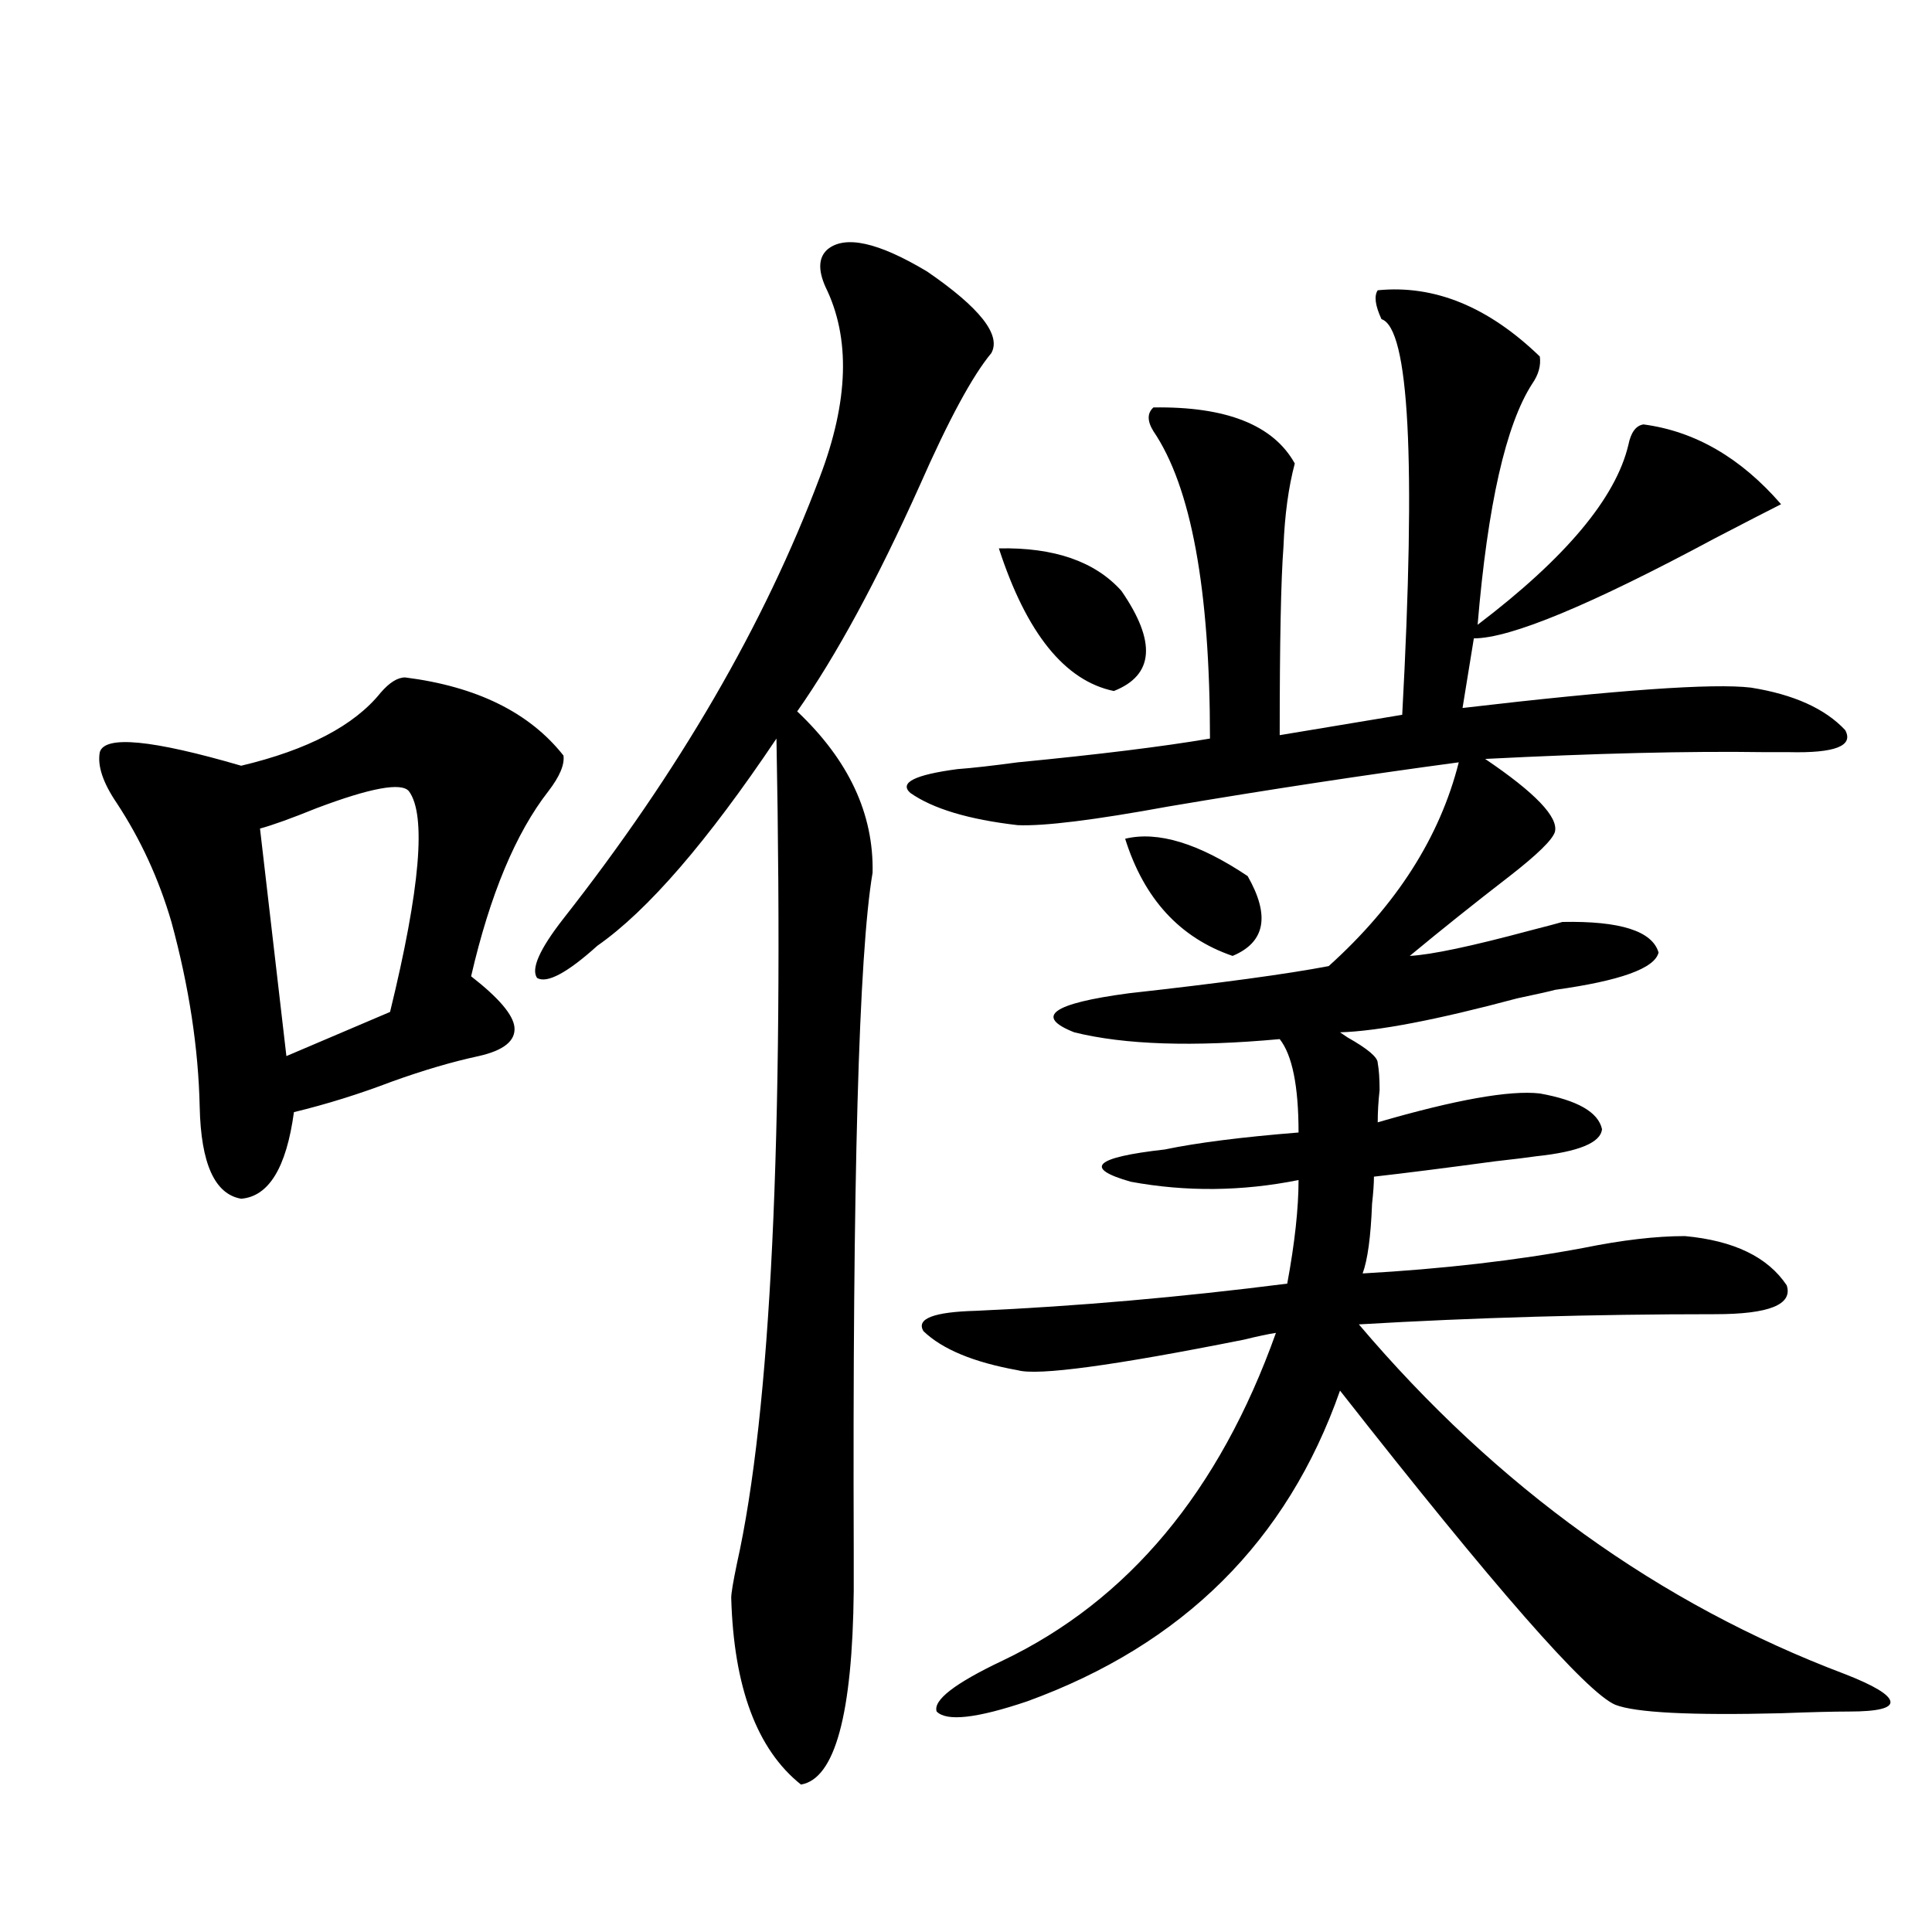
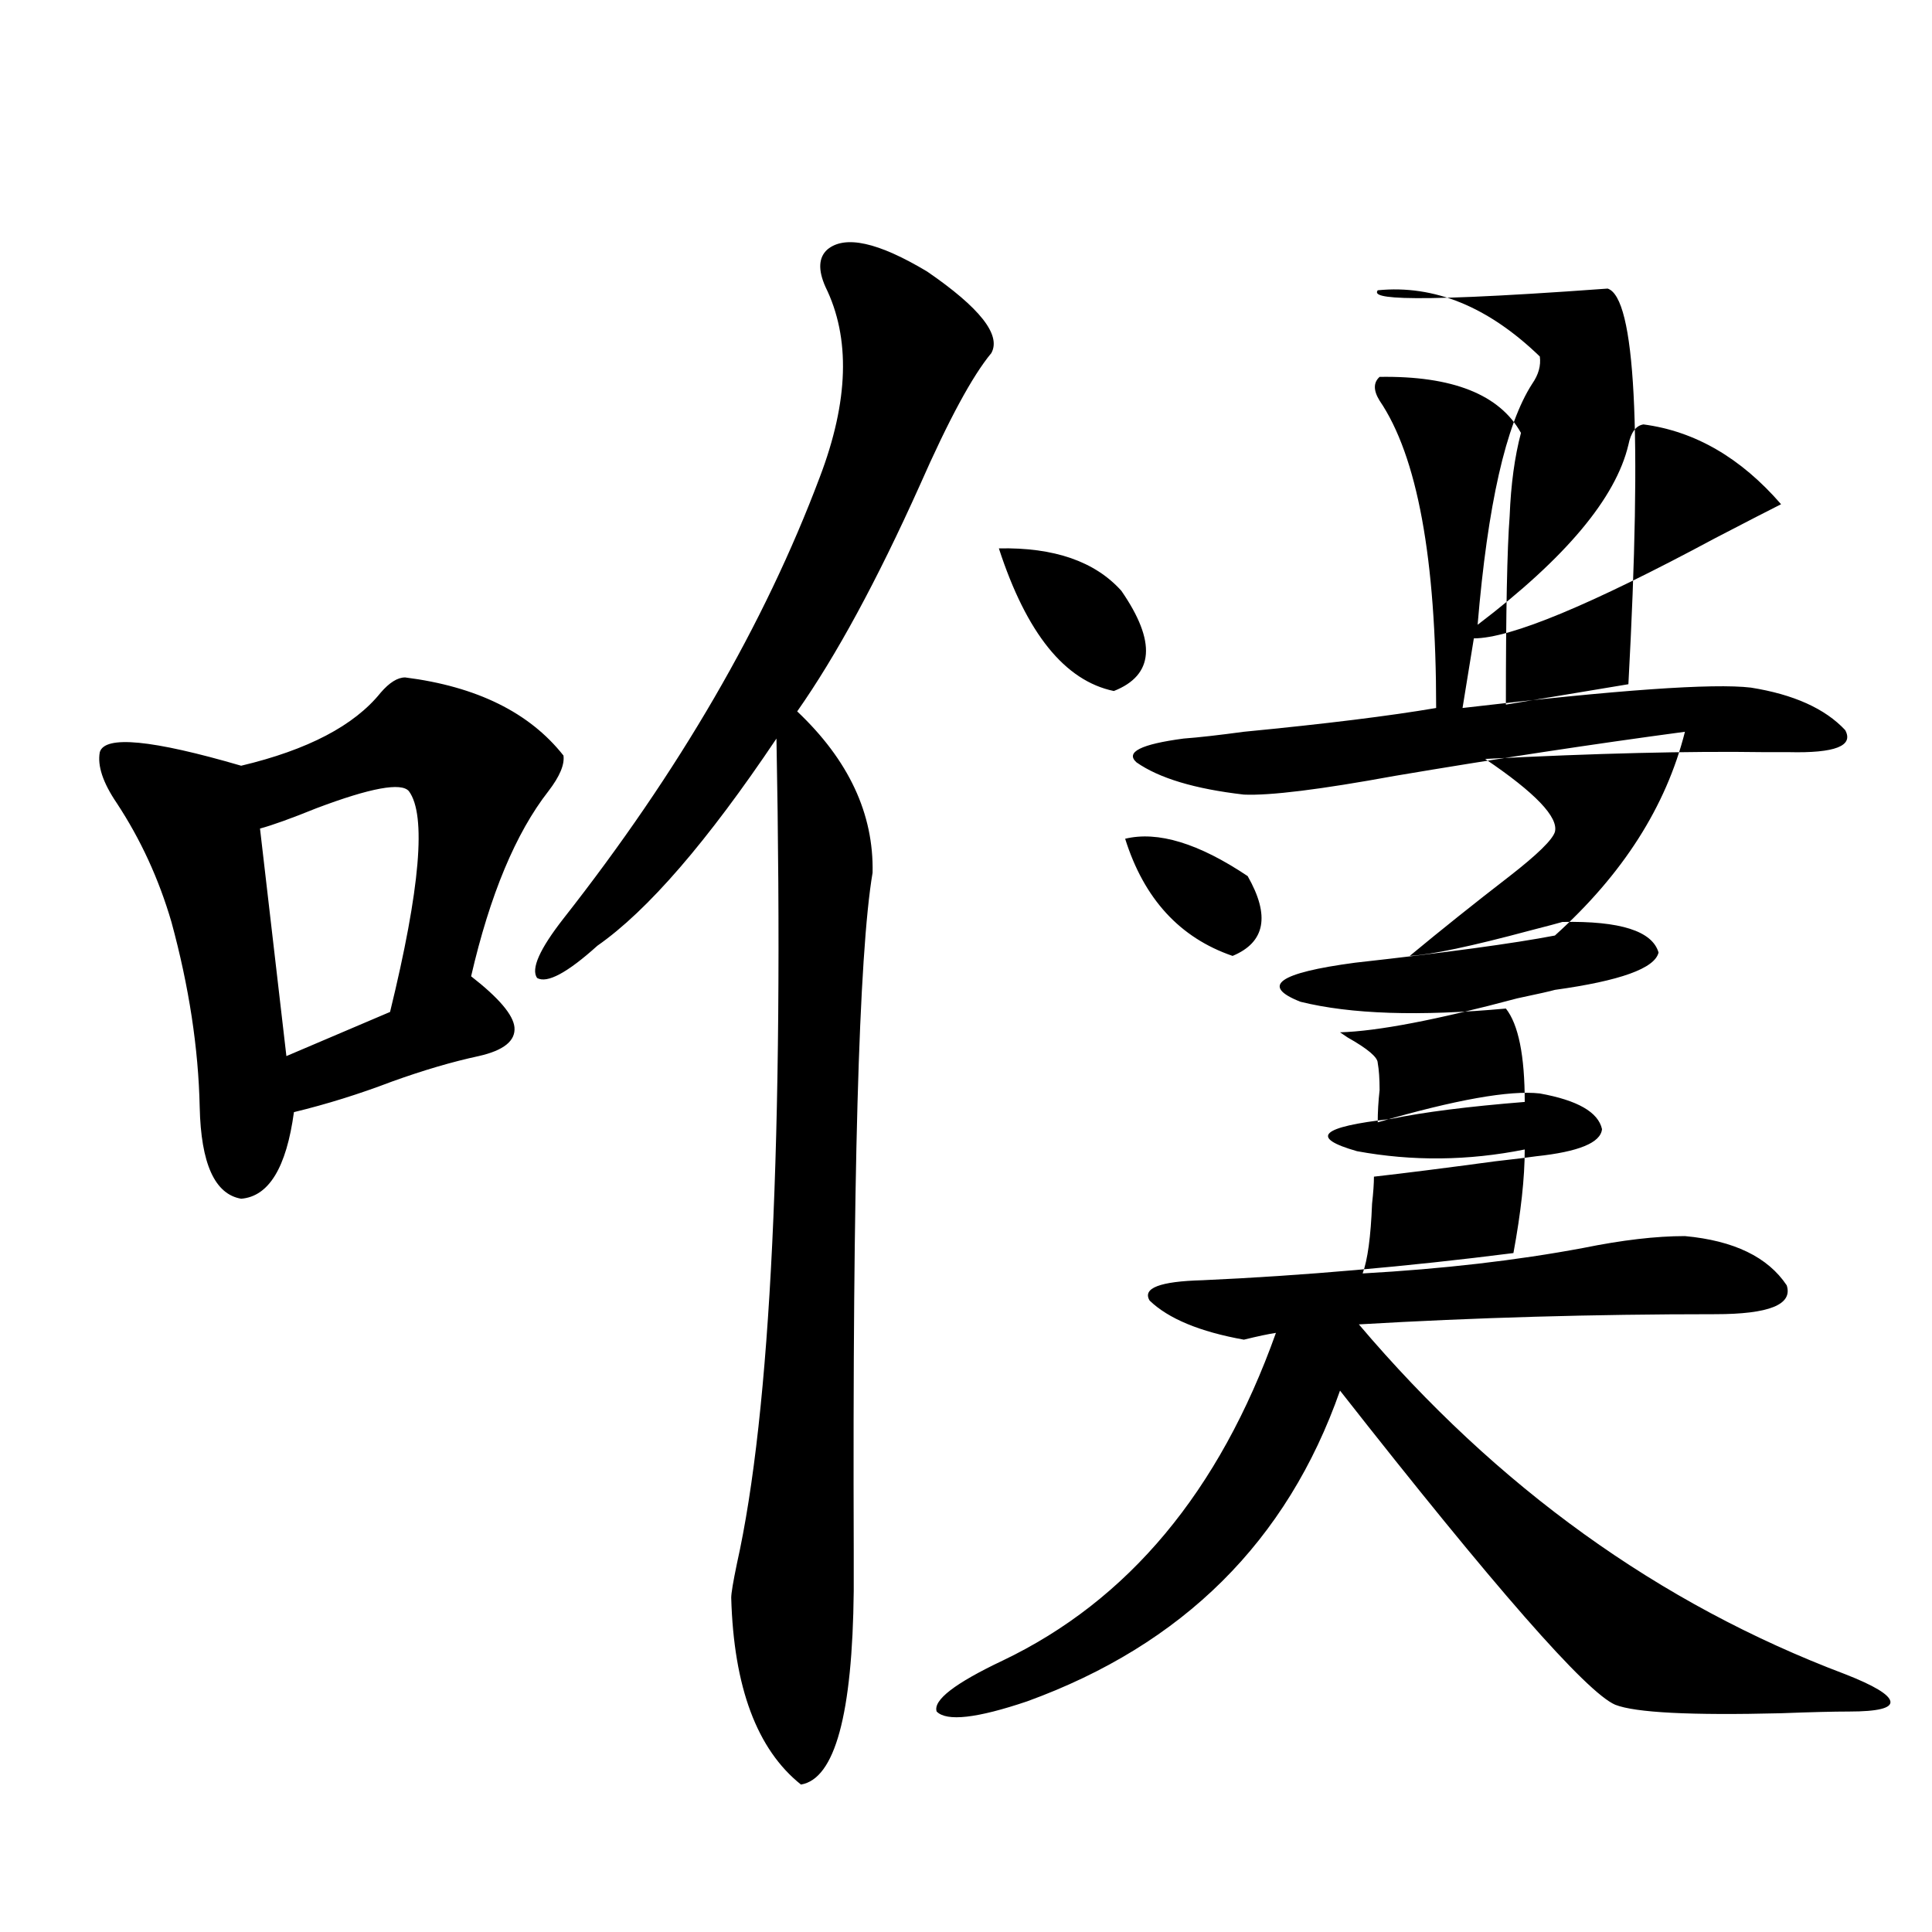
<svg xmlns="http://www.w3.org/2000/svg" version="1.1" id="图层_1" x="0px" y="0px" width="1000px" height="1000px" viewBox="0 0 1000 1000" enable-background="new 0 0 1000 1000" xml:space="preserve">
-   <path d="M209.702,350.637c37.072,4.697,64.389,18.169,81.949,40.43c0.641,4.697-1.951,10.85-7.805,18.457  c-16.92,21.685-30.243,53.613-39.999,95.801c14.299,11.138,21.783,19.927,22.438,26.367c0.641,7.031-5.533,12.017-18.536,14.941  c-13.658,2.939-28.627,7.334-44.877,13.184c-16.92,6.455-33.825,11.729-50.73,15.82c-3.902,28.716-13.018,43.657-27.316,44.824  c-13.658-2.334-20.822-18.154-21.463-47.461c-0.655-30.459-5.533-62.402-14.634-95.801c-6.509-22.261-15.944-42.764-28.292-61.523  c-7.164-10.547-10.091-19.336-8.78-26.367c2.592-8.789,26.981-6.44,73.169,7.031c34.466-8.198,58.535-20.791,72.193-37.793  C201.563,353.273,205.8,350.637,209.702,350.637z M211.653,409.523c-3.902-4.683-19.847-1.758-47.804,8.789  c-13.018,5.273-22.773,8.789-29.268,10.547l13.658,117.773l53.657-22.852C217.507,459.924,220.754,421.828,211.653,409.523z   M428.233,129.152c9.101-7.607,26.341-3.804,51.706,11.426c27.316,18.76,38.368,32.822,33.17,42.188  c-9.756,11.729-22.118,34.58-37.072,68.555c-22.118,49.219-43.261,88.193-63.413,116.895c26.661,25.2,39.664,53.037,39.023,83.496  c-7.164,42.188-10.411,159.385-9.756,351.563c0,9.971,0,16.699,0,20.215c-0.655,63.858-9.756,97.257-27.316,100.195  c-22.773-18.168-34.801-50.399-36.097-96.68c0-2.334,0.976-8.198,2.927-17.578c17.561-78.511,24.39-220.894,20.487-427.148  c-35.776,53.325-66.675,89.072-92.681,107.227c-15.609,14.063-26.021,19.639-31.219,16.699c-3.262-4.683,1.296-14.941,13.658-30.762  c59.831-76.162,104.053-152.339,132.68-228.516c14.954-39.248,15.93-72.07,2.927-98.438  C423.355,139.699,423.676,133.259,428.233,129.152z M713.104,150.246c29.268-2.925,57.225,8.501,83.9,34.277  c0.641,4.697-0.655,9.38-3.902,14.063c-13.658,21.094-23.094,62.705-28.292,124.805c45.518-34.565,71.538-65.615,78.047-93.164  c1.296-6.44,3.902-9.956,7.805-10.547c26.661,3.516,50.396,17.29,71.218,41.309c-5.854,2.939-17.24,8.789-34.146,17.578  c-64.389,34.58-106.019,51.855-124.875,51.855l-5.854,36.035c79.998-9.365,129.753-12.881,149.265-10.547  c22.104,3.516,38.368,10.85,48.779,21.973c4.543,8.213-5.213,12.017-29.268,11.426c-2.606,0-6.829,0-12.683,0  c-39.023-0.576-87.162,0.591-144.387,3.516c26.006,17.578,38.048,30.186,36.097,37.793c-1.311,4.106-9.115,11.729-23.414,22.852  c-18.216,14.063-35.456,27.837-51.706,41.309c11.052-0.576,31.859-4.971,62.438-13.184c9.101-2.334,14.634-3.804,16.585-4.395  c29.908-0.576,46.493,4.697,49.755,15.82c-1.951,8.213-19.847,14.653-53.657,19.336c-1.951,0.591-8.46,2.061-19.512,4.395  c-41.63,11.138-72.193,17.002-91.705,17.578l3.902,2.637c10.396,5.864,15.609,10.259,15.609,13.184  c0.641,3.516,0.976,8.213,0.976,14.063c-0.655,5.864-0.976,11.426-0.976,16.699c40.319-11.714,68.291-16.699,83.9-14.941  c19.512,3.516,30.243,9.668,32.194,18.457c-0.655,7.031-12.042,11.729-34.146,14.063c-3.902,0.591-11.066,1.47-21.463,2.637  c-26.021,3.516-46.828,6.152-62.438,7.91c0,3.516-0.335,8.213-0.976,14.063c-0.655,17.002-2.286,29.004-4.878,36.035  c41.615-2.334,79.663-6.729,114.144-13.184c20.152-4.092,37.713-6.152,52.682-6.152c25.365,2.349,42.926,10.85,52.682,25.488  c3.247,9.971-9.115,14.941-37.072,14.941c-63.093,0-124.555,1.758-184.386,5.273c71.538,84.375,155.438,144.718,251.701,181.055  c14.954,5.851,22.759,10.547,23.414,14.063c0.641,3.516-6.509,5.273-21.463,5.273c-7.805,0-19.512,0.289-35.121,0.879  c-46.828,1.168-75.455-0.302-85.852-4.395c-14.969-6.454-62.438-60.645-142.436-162.598  c-27.316,77.935-81.309,131.534-161.947,160.84c-26.021,8.789-41.63,10.547-46.828,5.273c-1.951-5.863,9.421-14.652,34.146-26.367  c65.029-31.063,112.192-87.588,141.46-169.629c-3.902,0.591-9.436,1.758-16.585,3.516c-67.65,13.486-106.674,18.76-117.07,15.82  c-22.773-4.092-39.023-10.835-48.779-20.215c-3.902-6.44,5.198-9.956,27.316-10.547c52.026-2.334,105.684-7.031,160.972-14.063  c3.902-21.094,5.854-38.96,5.854-53.613c-29.268,5.864-58.215,6.152-86.827,0.879c-24.725-7.031-18.871-12.593,17.561-16.699  c16.905-3.516,39.999-6.44,69.267-8.789c0-24.019-3.262-40.127-9.756-48.34c-44.877,4.106-80.333,2.939-106.339-3.516  c-20.822-8.198-11.387-14.941,28.292-20.215c47.469-5.273,81.949-9.956,103.412-14.063c35.121-31.641,57.56-66.797,67.315-105.469  c-48.139,6.455-98.214,14.063-150.24,22.852c-38.383,7.031-64.389,10.259-78.047,9.668c-25.365-2.925-43.901-8.486-55.608-16.699  c-5.854-5.273,2.271-9.365,24.39-12.305c7.805-0.576,18.201-1.758,31.219-3.516c42.271-4.092,75.44-8.198,99.51-12.305  c0-77.344-9.756-130.366-29.268-159.082c-3.262-5.273-3.262-9.365,0-12.305c37.713-0.576,62.103,9.092,73.169,29.004  c-3.262,12.305-5.213,26.67-5.854,43.066c-1.311,17.002-1.951,49.521-1.951,97.559l63.413-10.547  c7.149-131.836,3.567-200.088-10.731-204.785C711.794,158.156,711.153,153.186,713.104,150.246z M517.012,283.84  c28.612-0.576,49.755,6.743,63.413,21.973c18.201,26.367,16.905,43.657-3.902,51.855  C551.157,352.395,531.311,327.785,517.012,283.84z M582.376,434.133c16.905-4.092,38.048,2.349,63.413,19.336  c11.707,20.518,9.101,34.277-7.805,41.309C610.668,485.412,592.132,465.197,582.376,434.133z" />
+   <path d="M209.702,350.637c37.072,4.697,64.389,18.169,81.949,40.43c0.641,4.697-1.951,10.85-7.805,18.457  c-16.92,21.685-30.243,53.613-39.999,95.801c14.299,11.138,21.783,19.927,22.438,26.367c0.641,7.031-5.533,12.017-18.536,14.941  c-13.658,2.939-28.627,7.334-44.877,13.184c-16.92,6.455-33.825,11.729-50.73,15.82c-3.902,28.716-13.018,43.657-27.316,44.824  c-13.658-2.334-20.822-18.154-21.463-47.461c-0.655-30.459-5.533-62.402-14.634-95.801c-6.509-22.261-15.944-42.764-28.292-61.523  c-7.164-10.547-10.091-19.336-8.78-26.367c2.592-8.789,26.981-6.44,73.169,7.031c34.466-8.198,58.535-20.791,72.193-37.793  C201.563,353.273,205.8,350.637,209.702,350.637z M211.653,409.523c-3.902-4.683-19.847-1.758-47.804,8.789  c-13.018,5.273-22.773,8.789-29.268,10.547l13.658,117.773l53.657-22.852C217.507,459.924,220.754,421.828,211.653,409.523z   M428.233,129.152c9.101-7.607,26.341-3.804,51.706,11.426c27.316,18.76,38.368,32.822,33.17,42.188  c-9.756,11.729-22.118,34.58-37.072,68.555c-22.118,49.219-43.261,88.193-63.413,116.895c26.661,25.2,39.664,53.037,39.023,83.496  c-7.164,42.188-10.411,159.385-9.756,351.563c0,9.971,0,16.699,0,20.215c-0.655,63.858-9.756,97.257-27.316,100.195  c-22.773-18.168-34.801-50.399-36.097-96.68c0-2.334,0.976-8.198,2.927-17.578c17.561-78.511,24.39-220.894,20.487-427.148  c-35.776,53.325-66.675,89.072-92.681,107.227c-15.609,14.063-26.021,19.639-31.219,16.699c-3.262-4.683,1.296-14.941,13.658-30.762  c59.831-76.162,104.053-152.339,132.68-228.516c14.954-39.248,15.93-72.07,2.927-98.438  C423.355,139.699,423.676,133.259,428.233,129.152z M713.104,150.246c29.268-2.925,57.225,8.501,83.9,34.277  c0.641,4.697-0.655,9.38-3.902,14.063c-13.658,21.094-23.094,62.705-28.292,124.805c45.518-34.565,71.538-65.615,78.047-93.164  c1.296-6.44,3.902-9.956,7.805-10.547c26.661,3.516,50.396,17.29,71.218,41.309c-5.854,2.939-17.24,8.789-34.146,17.578  c-64.389,34.58-106.019,51.855-124.875,51.855l-5.854,36.035c79.998-9.365,129.753-12.881,149.265-10.547  c22.104,3.516,38.368,10.85,48.779,21.973c4.543,8.213-5.213,12.017-29.268,11.426c-2.606,0-6.829,0-12.683,0  c-39.023-0.576-87.162,0.591-144.387,3.516c26.006,17.578,38.048,30.186,36.097,37.793c-1.311,4.106-9.115,11.729-23.414,22.852  c-18.216,14.063-35.456,27.837-51.706,41.309c11.052-0.576,31.859-4.971,62.438-13.184c9.101-2.334,14.634-3.804,16.585-4.395  c29.908-0.576,46.493,4.697,49.755,15.82c-1.951,8.213-19.847,14.653-53.657,19.336c-1.951,0.591-8.46,2.061-19.512,4.395  c-41.63,11.138-72.193,17.002-91.705,17.578l3.902,2.637c10.396,5.864,15.609,10.259,15.609,13.184  c0.641,3.516,0.976,8.213,0.976,14.063c-0.655,5.864-0.976,11.426-0.976,16.699c40.319-11.714,68.291-16.699,83.9-14.941  c19.512,3.516,30.243,9.668,32.194,18.457c-0.655,7.031-12.042,11.729-34.146,14.063c-3.902,0.591-11.066,1.47-21.463,2.637  c-26.021,3.516-46.828,6.152-62.438,7.91c0,3.516-0.335,8.213-0.976,14.063c-0.655,17.002-2.286,29.004-4.878,36.035  c41.615-2.334,79.663-6.729,114.144-13.184c20.152-4.092,37.713-6.152,52.682-6.152c25.365,2.349,42.926,10.85,52.682,25.488  c3.247,9.971-9.115,14.941-37.072,14.941c-63.093,0-124.555,1.758-184.386,5.273c71.538,84.375,155.438,144.718,251.701,181.055  c14.954,5.851,22.759,10.547,23.414,14.063c0.641,3.516-6.509,5.273-21.463,5.273c-7.805,0-19.512,0.289-35.121,0.879  c-46.828,1.168-75.455-0.302-85.852-4.395c-14.969-6.454-62.438-60.645-142.436-162.598  c-27.316,77.935-81.309,131.534-161.947,160.84c-26.021,8.789-41.63,10.547-46.828,5.273c-1.951-5.863,9.421-14.652,34.146-26.367  c65.029-31.063,112.192-87.588,141.46-169.629c-3.902,0.591-9.436,1.758-16.585,3.516c-22.773-4.092-39.023-10.835-48.779-20.215c-3.902-6.44,5.198-9.956,27.316-10.547c52.026-2.334,105.684-7.031,160.972-14.063  c3.902-21.094,5.854-38.96,5.854-53.613c-29.268,5.864-58.215,6.152-86.827,0.879c-24.725-7.031-18.871-12.593,17.561-16.699  c16.905-3.516,39.999-6.44,69.267-8.789c0-24.019-3.262-40.127-9.756-48.34c-44.877,4.106-80.333,2.939-106.339-3.516  c-20.822-8.198-11.387-14.941,28.292-20.215c47.469-5.273,81.949-9.956,103.412-14.063c35.121-31.641,57.56-66.797,67.315-105.469  c-48.139,6.455-98.214,14.063-150.24,22.852c-38.383,7.031-64.389,10.259-78.047,9.668c-25.365-2.925-43.901-8.486-55.608-16.699  c-5.854-5.273,2.271-9.365,24.39-12.305c7.805-0.576,18.201-1.758,31.219-3.516c42.271-4.092,75.44-8.198,99.51-12.305  c0-77.344-9.756-130.366-29.268-159.082c-3.262-5.273-3.262-9.365,0-12.305c37.713-0.576,62.103,9.092,73.169,29.004  c-3.262,12.305-5.213,26.67-5.854,43.066c-1.311,17.002-1.951,49.521-1.951,97.559l63.413-10.547  c7.149-131.836,3.567-200.088-10.731-204.785C711.794,158.156,711.153,153.186,713.104,150.246z M517.012,283.84  c28.612-0.576,49.755,6.743,63.413,21.973c18.201,26.367,16.905,43.657-3.902,51.855  C551.157,352.395,531.311,327.785,517.012,283.84z M582.376,434.133c16.905-4.092,38.048,2.349,63.413,19.336  c11.707,20.518,9.101,34.277-7.805,41.309C610.668,485.412,592.132,465.197,582.376,434.133z" />
</svg>